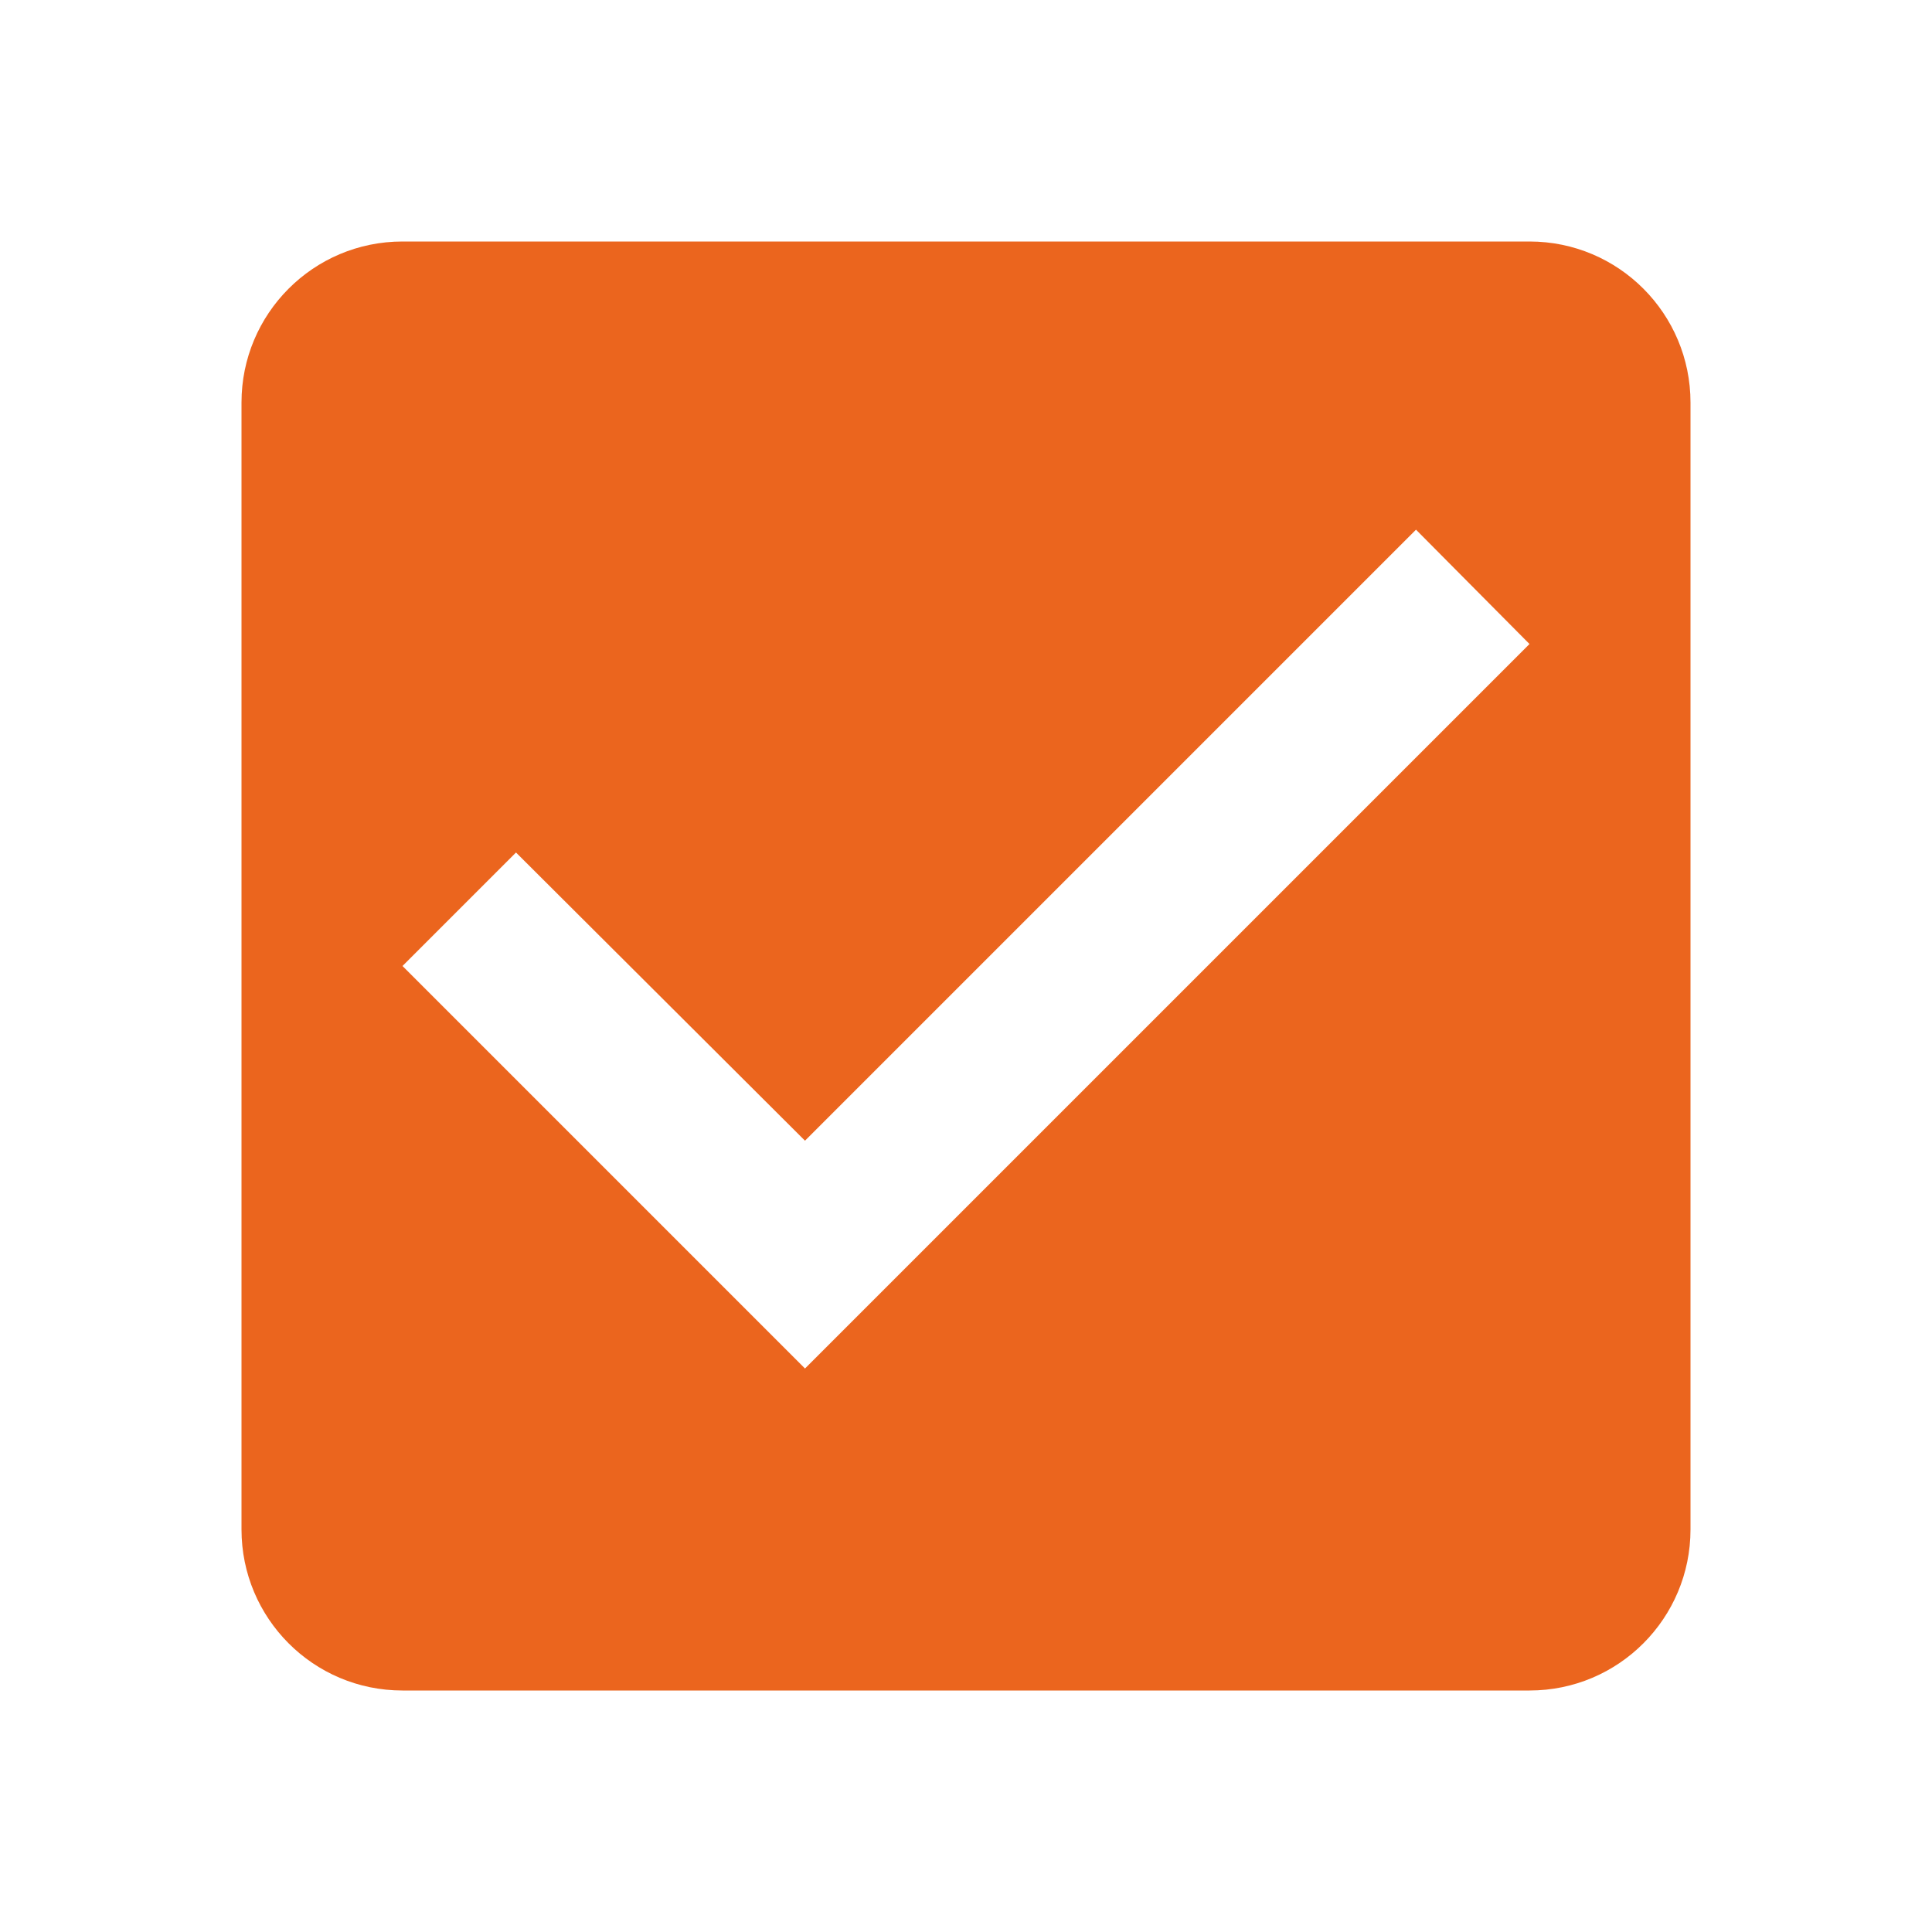
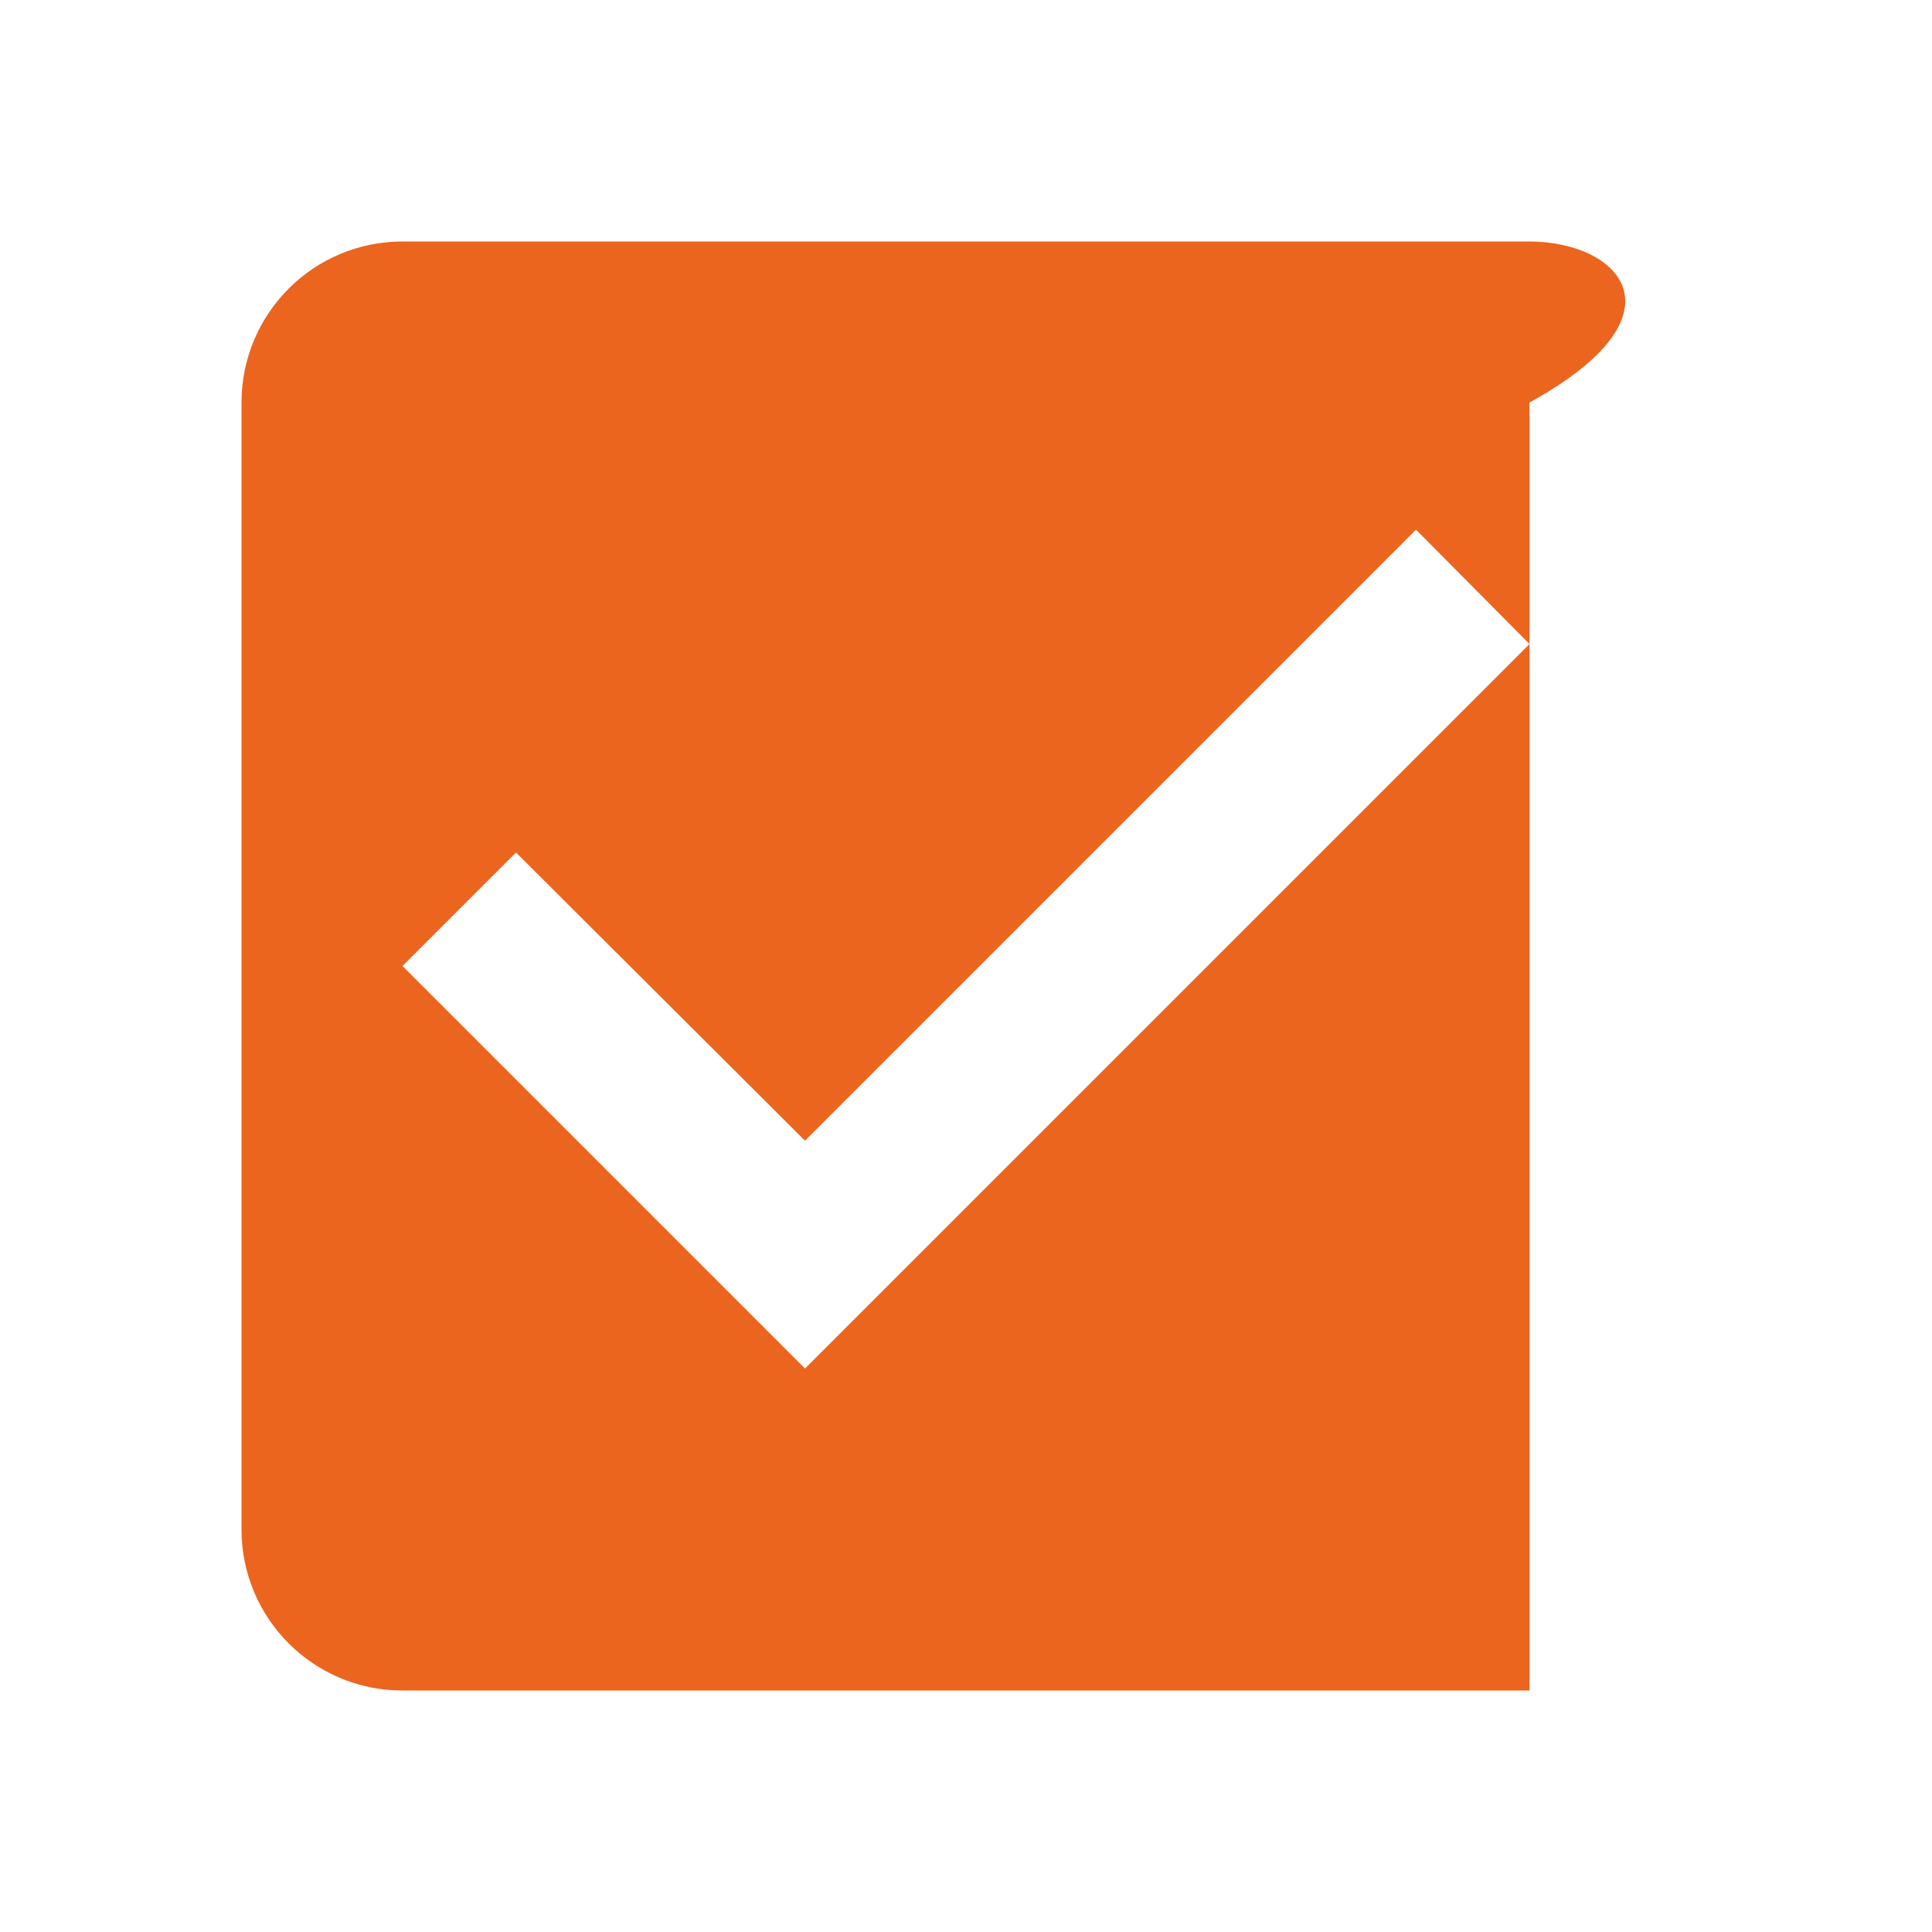
<svg xmlns="http://www.w3.org/2000/svg" width="62" height="62" viewBox="0 0 62 62" fill="none">
-   <path d="M49.083 7.75H12.917C10.049 7.75 7.75 10.075 7.75 12.917V49.083C7.75 51.925 10.049 54.25 12.917 54.25H49.083C51.951 54.25 54.25 51.925 54.25 49.083V12.917C54.25 10.075 51.951 7.75 49.083 7.75ZM25.833 43.917L12.917 31L16.559 27.358L25.833 36.606L45.441 16.998L49.083 20.667L25.833 43.917Z" fill="#EB651E" />
+   <path d="M49.083 7.75H12.917C10.049 7.75 7.75 10.075 7.75 12.917V49.083C7.75 51.925 10.049 54.25 12.917 54.25H49.083V12.917C54.25 10.075 51.951 7.75 49.083 7.75ZM25.833 43.917L12.917 31L16.559 27.358L25.833 36.606L45.441 16.998L49.083 20.667L25.833 43.917Z" fill="#EB651E" />
</svg>